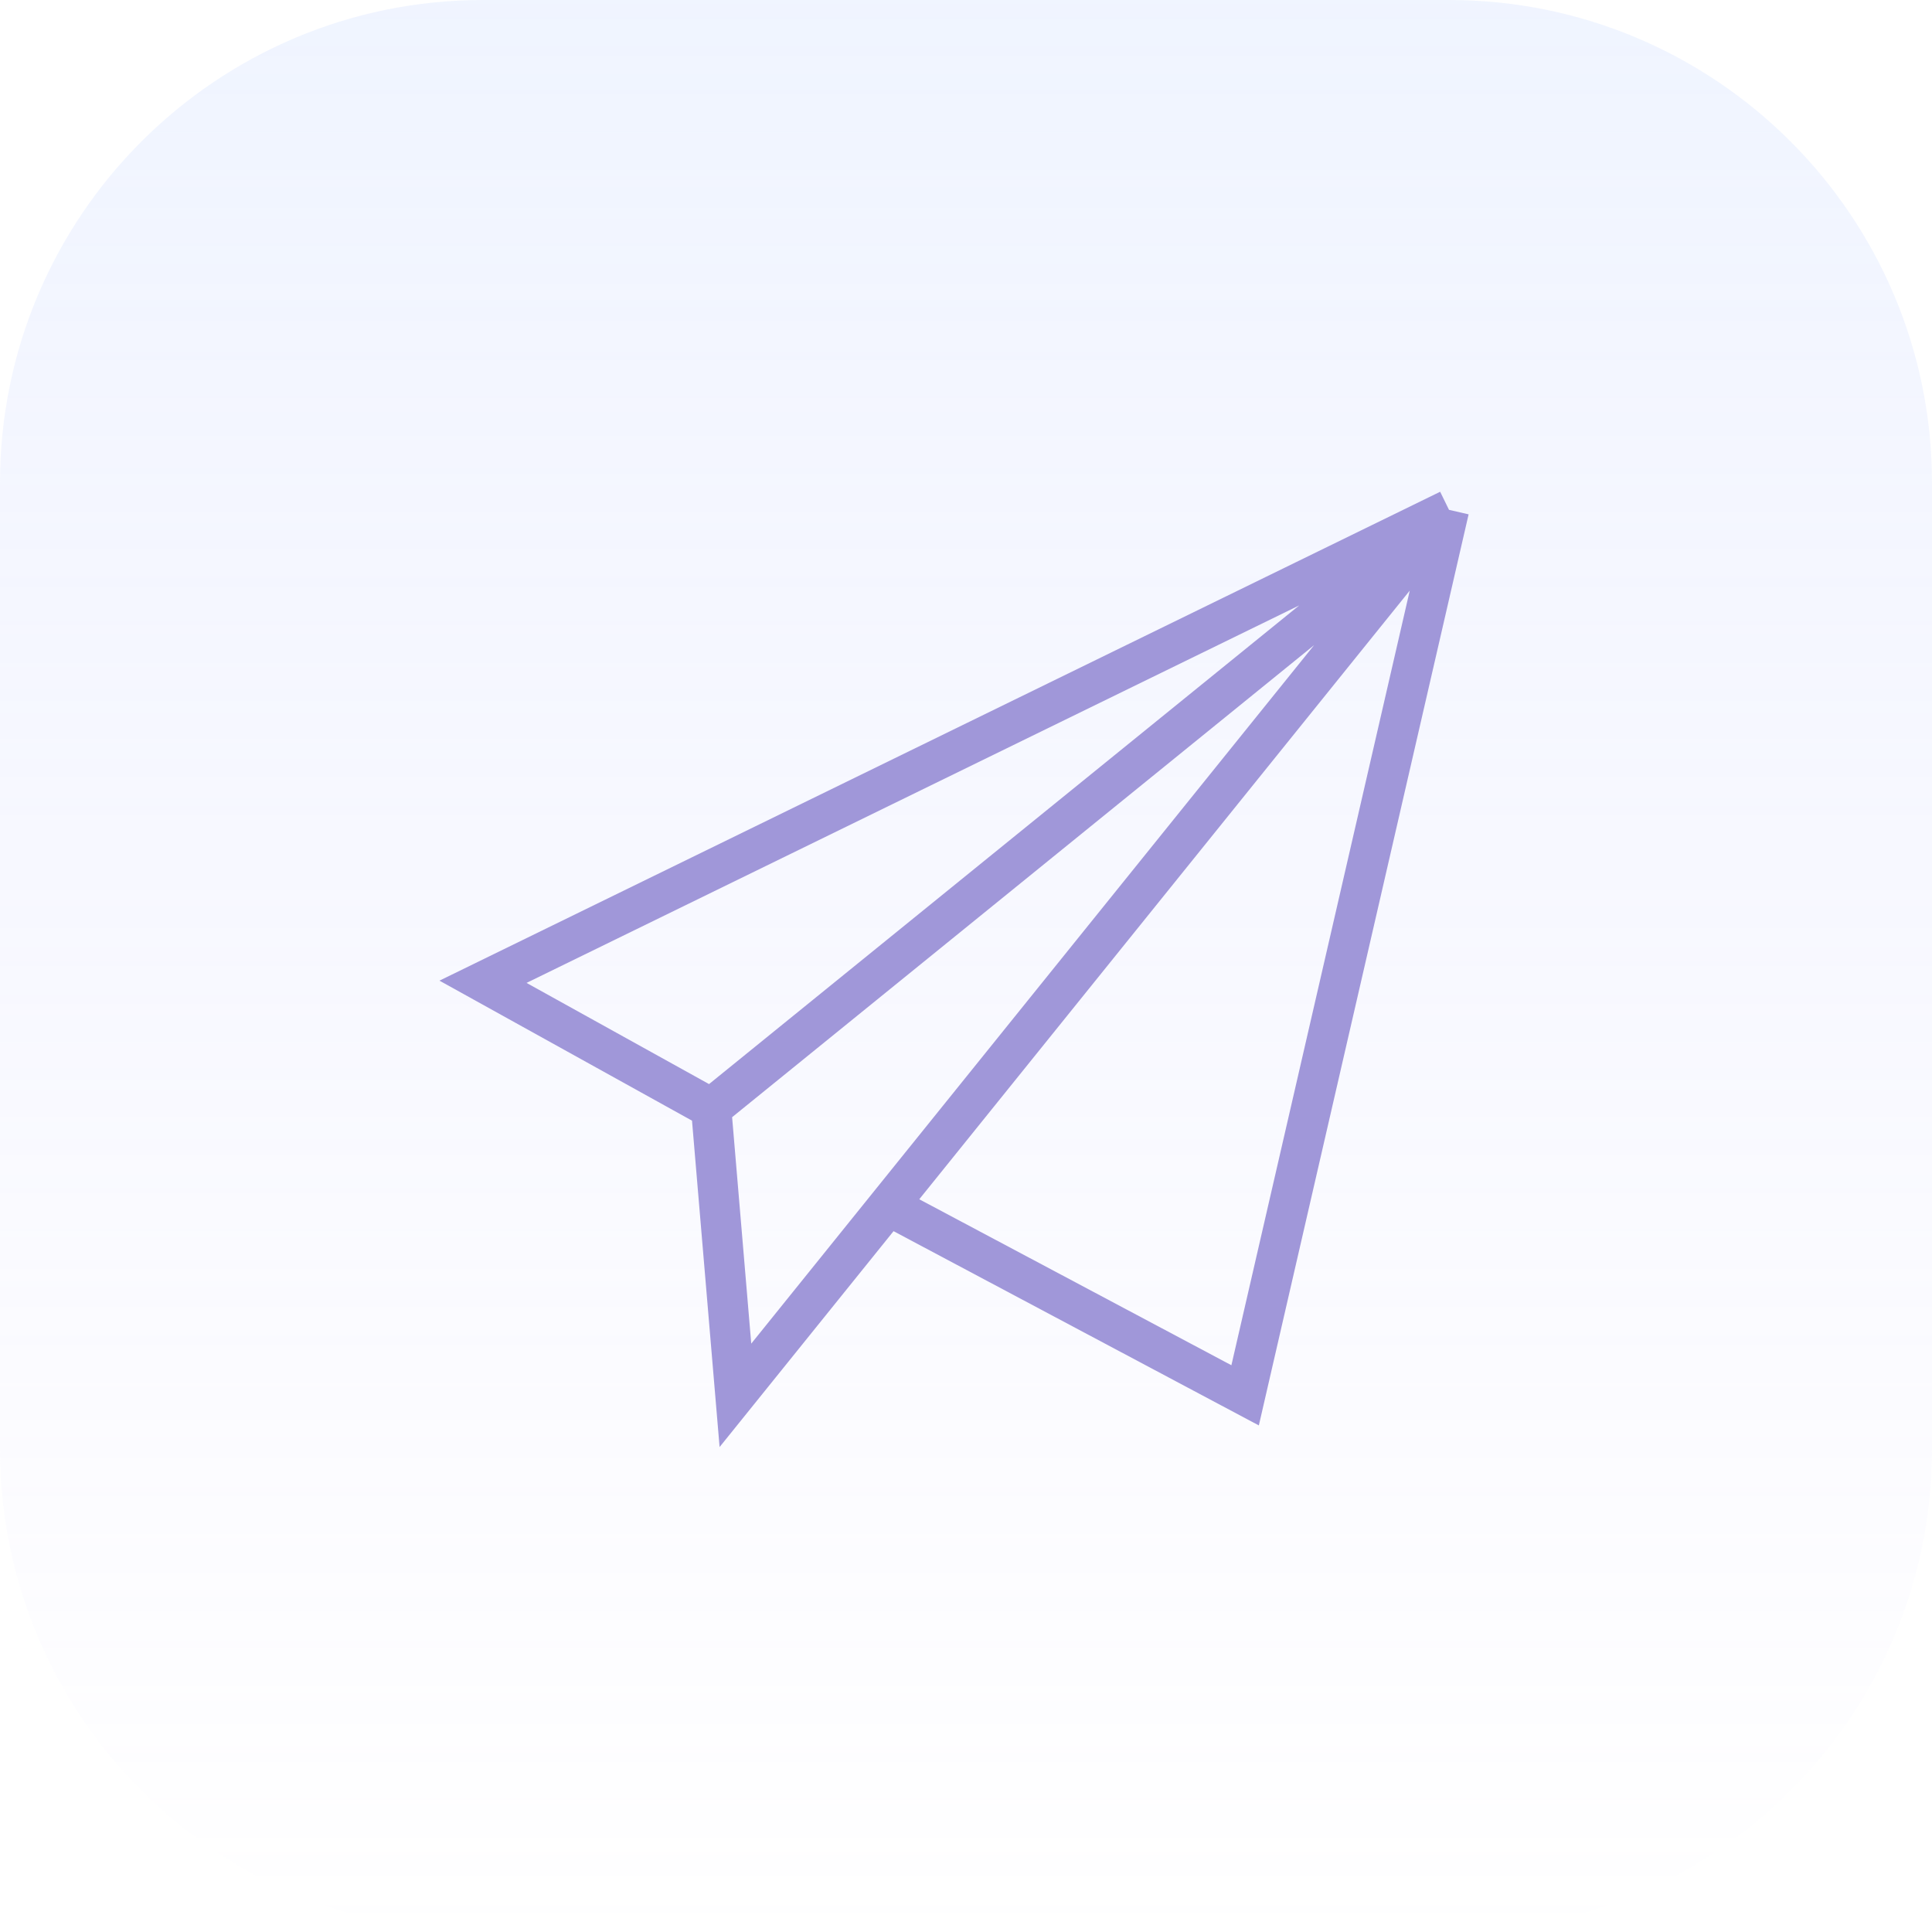
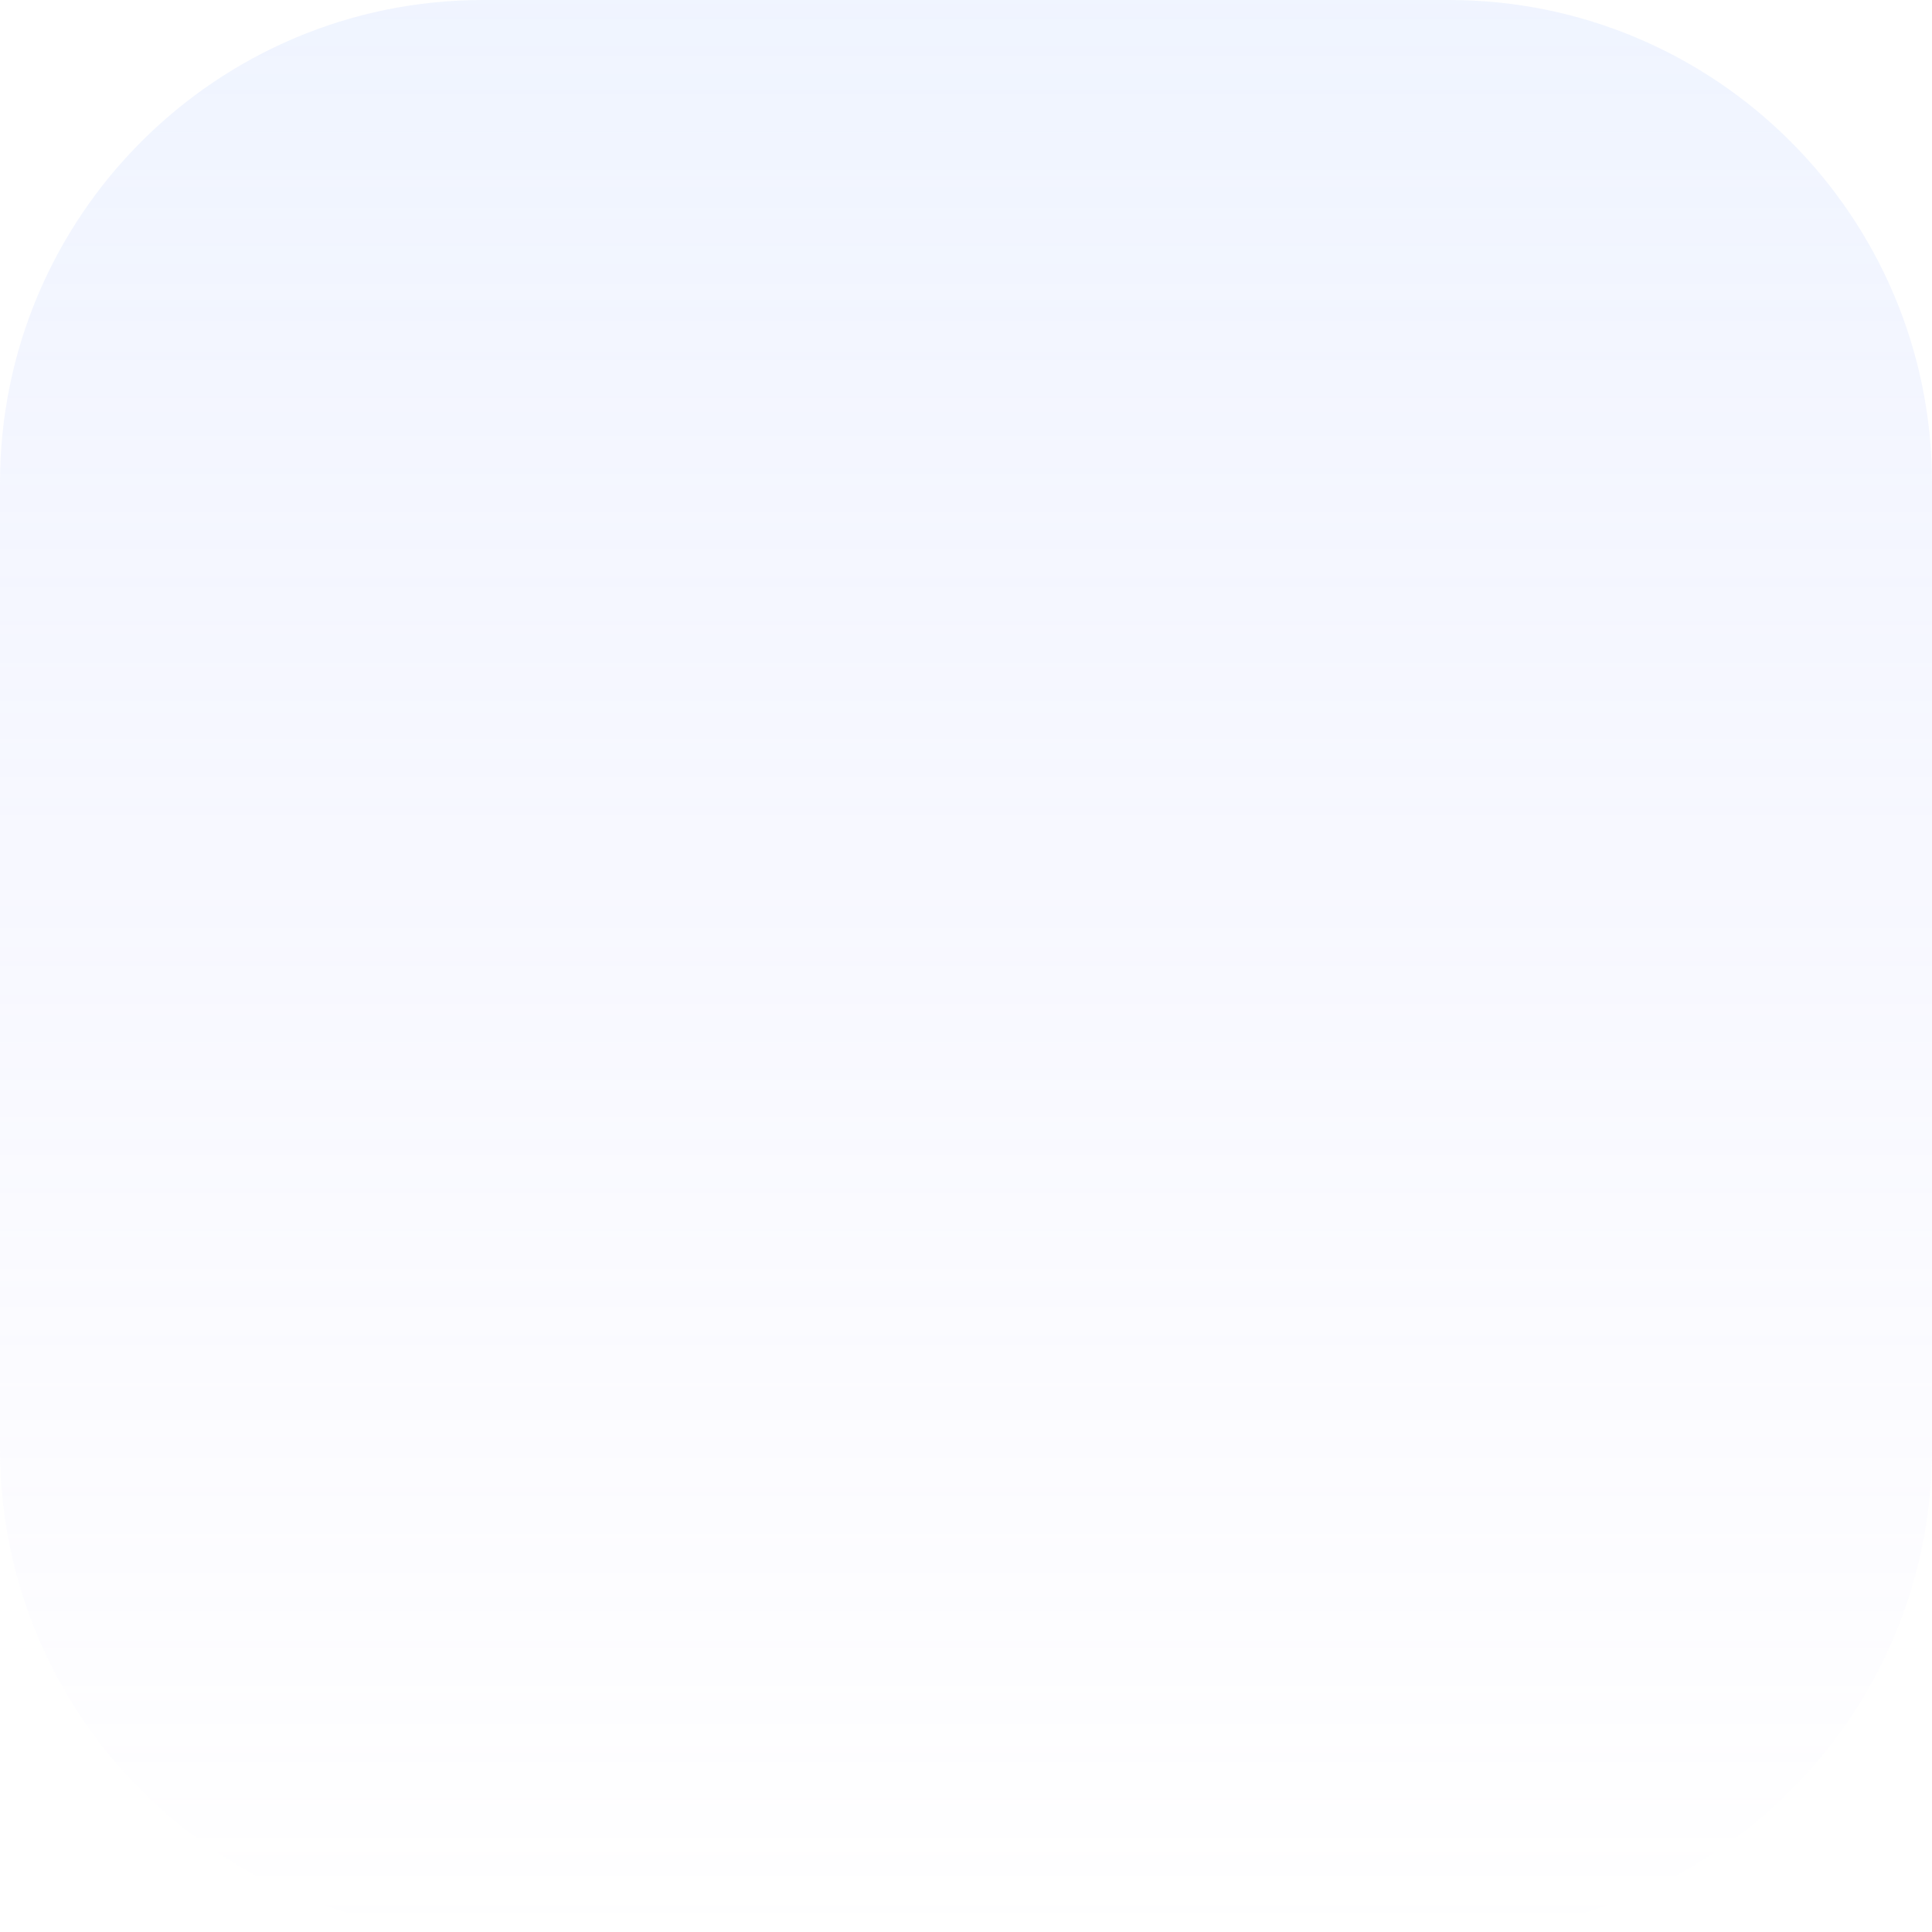
<svg xmlns="http://www.w3.org/2000/svg" width="72" height="72" viewBox="0 0 72 72" fill="none">
  <path d="M54 0H18C8.059 0 0 8.059 0 18V54C0 63.941 8.059 72 18 72H54C63.941 72 72 63.941 72 54V18C72 8.059 63.941 0 54 0Z" fill="url(#paint0_linear_34_72)" />
-   <path d="M26.503 41.302L54 19M26.503 41.302L18 36.588L54 19M26.503 41.302L27.407 52L33.105 44.929M54 19L46.402 52L33.105 44.929M54 19L33.105 44.929" stroke="#A097D9" stroke-width="1.5" />
  <defs>
    <linearGradient id="paint0_linear_34_72" x1="36" y1="0" x2="36" y2="72" gradientUnits="userSpaceOnUse">
      <stop stop-color="#B3CBFF" stop-opacity="0.2" />
      <stop offset="1" stop-color="#BDB3FF" stop-opacity="0" />
    </linearGradient>
  </defs>
</svg>